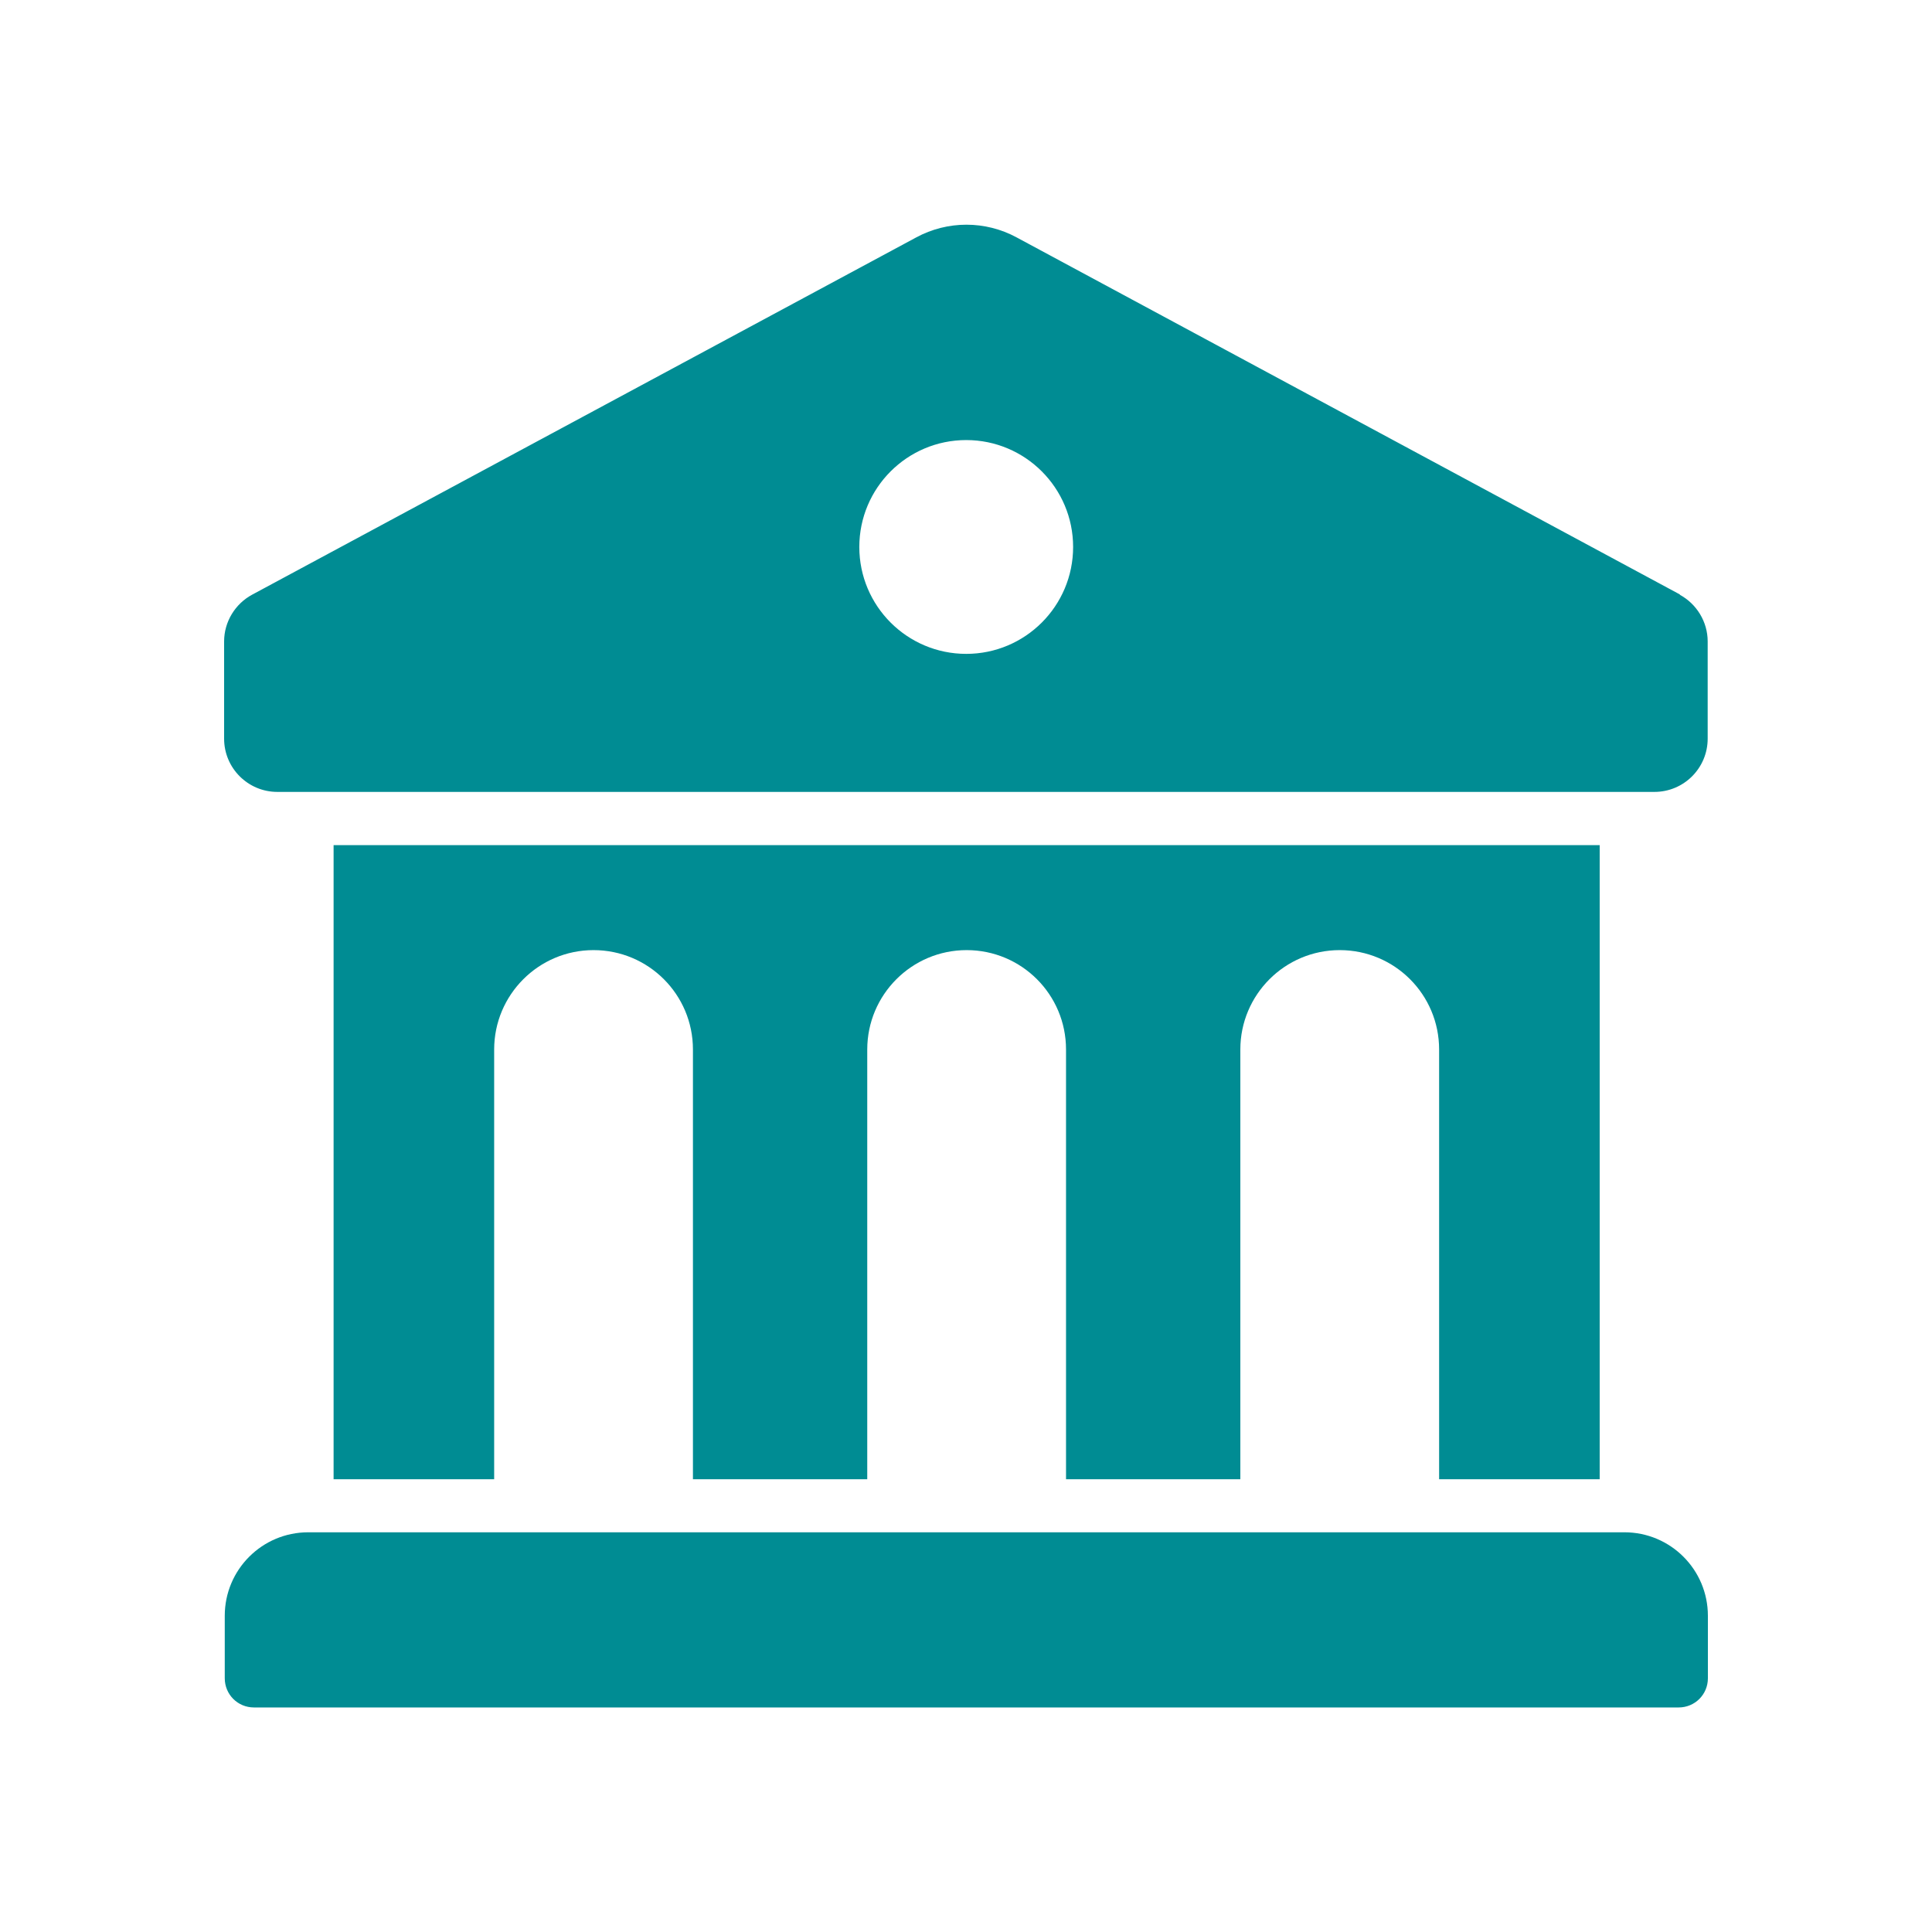
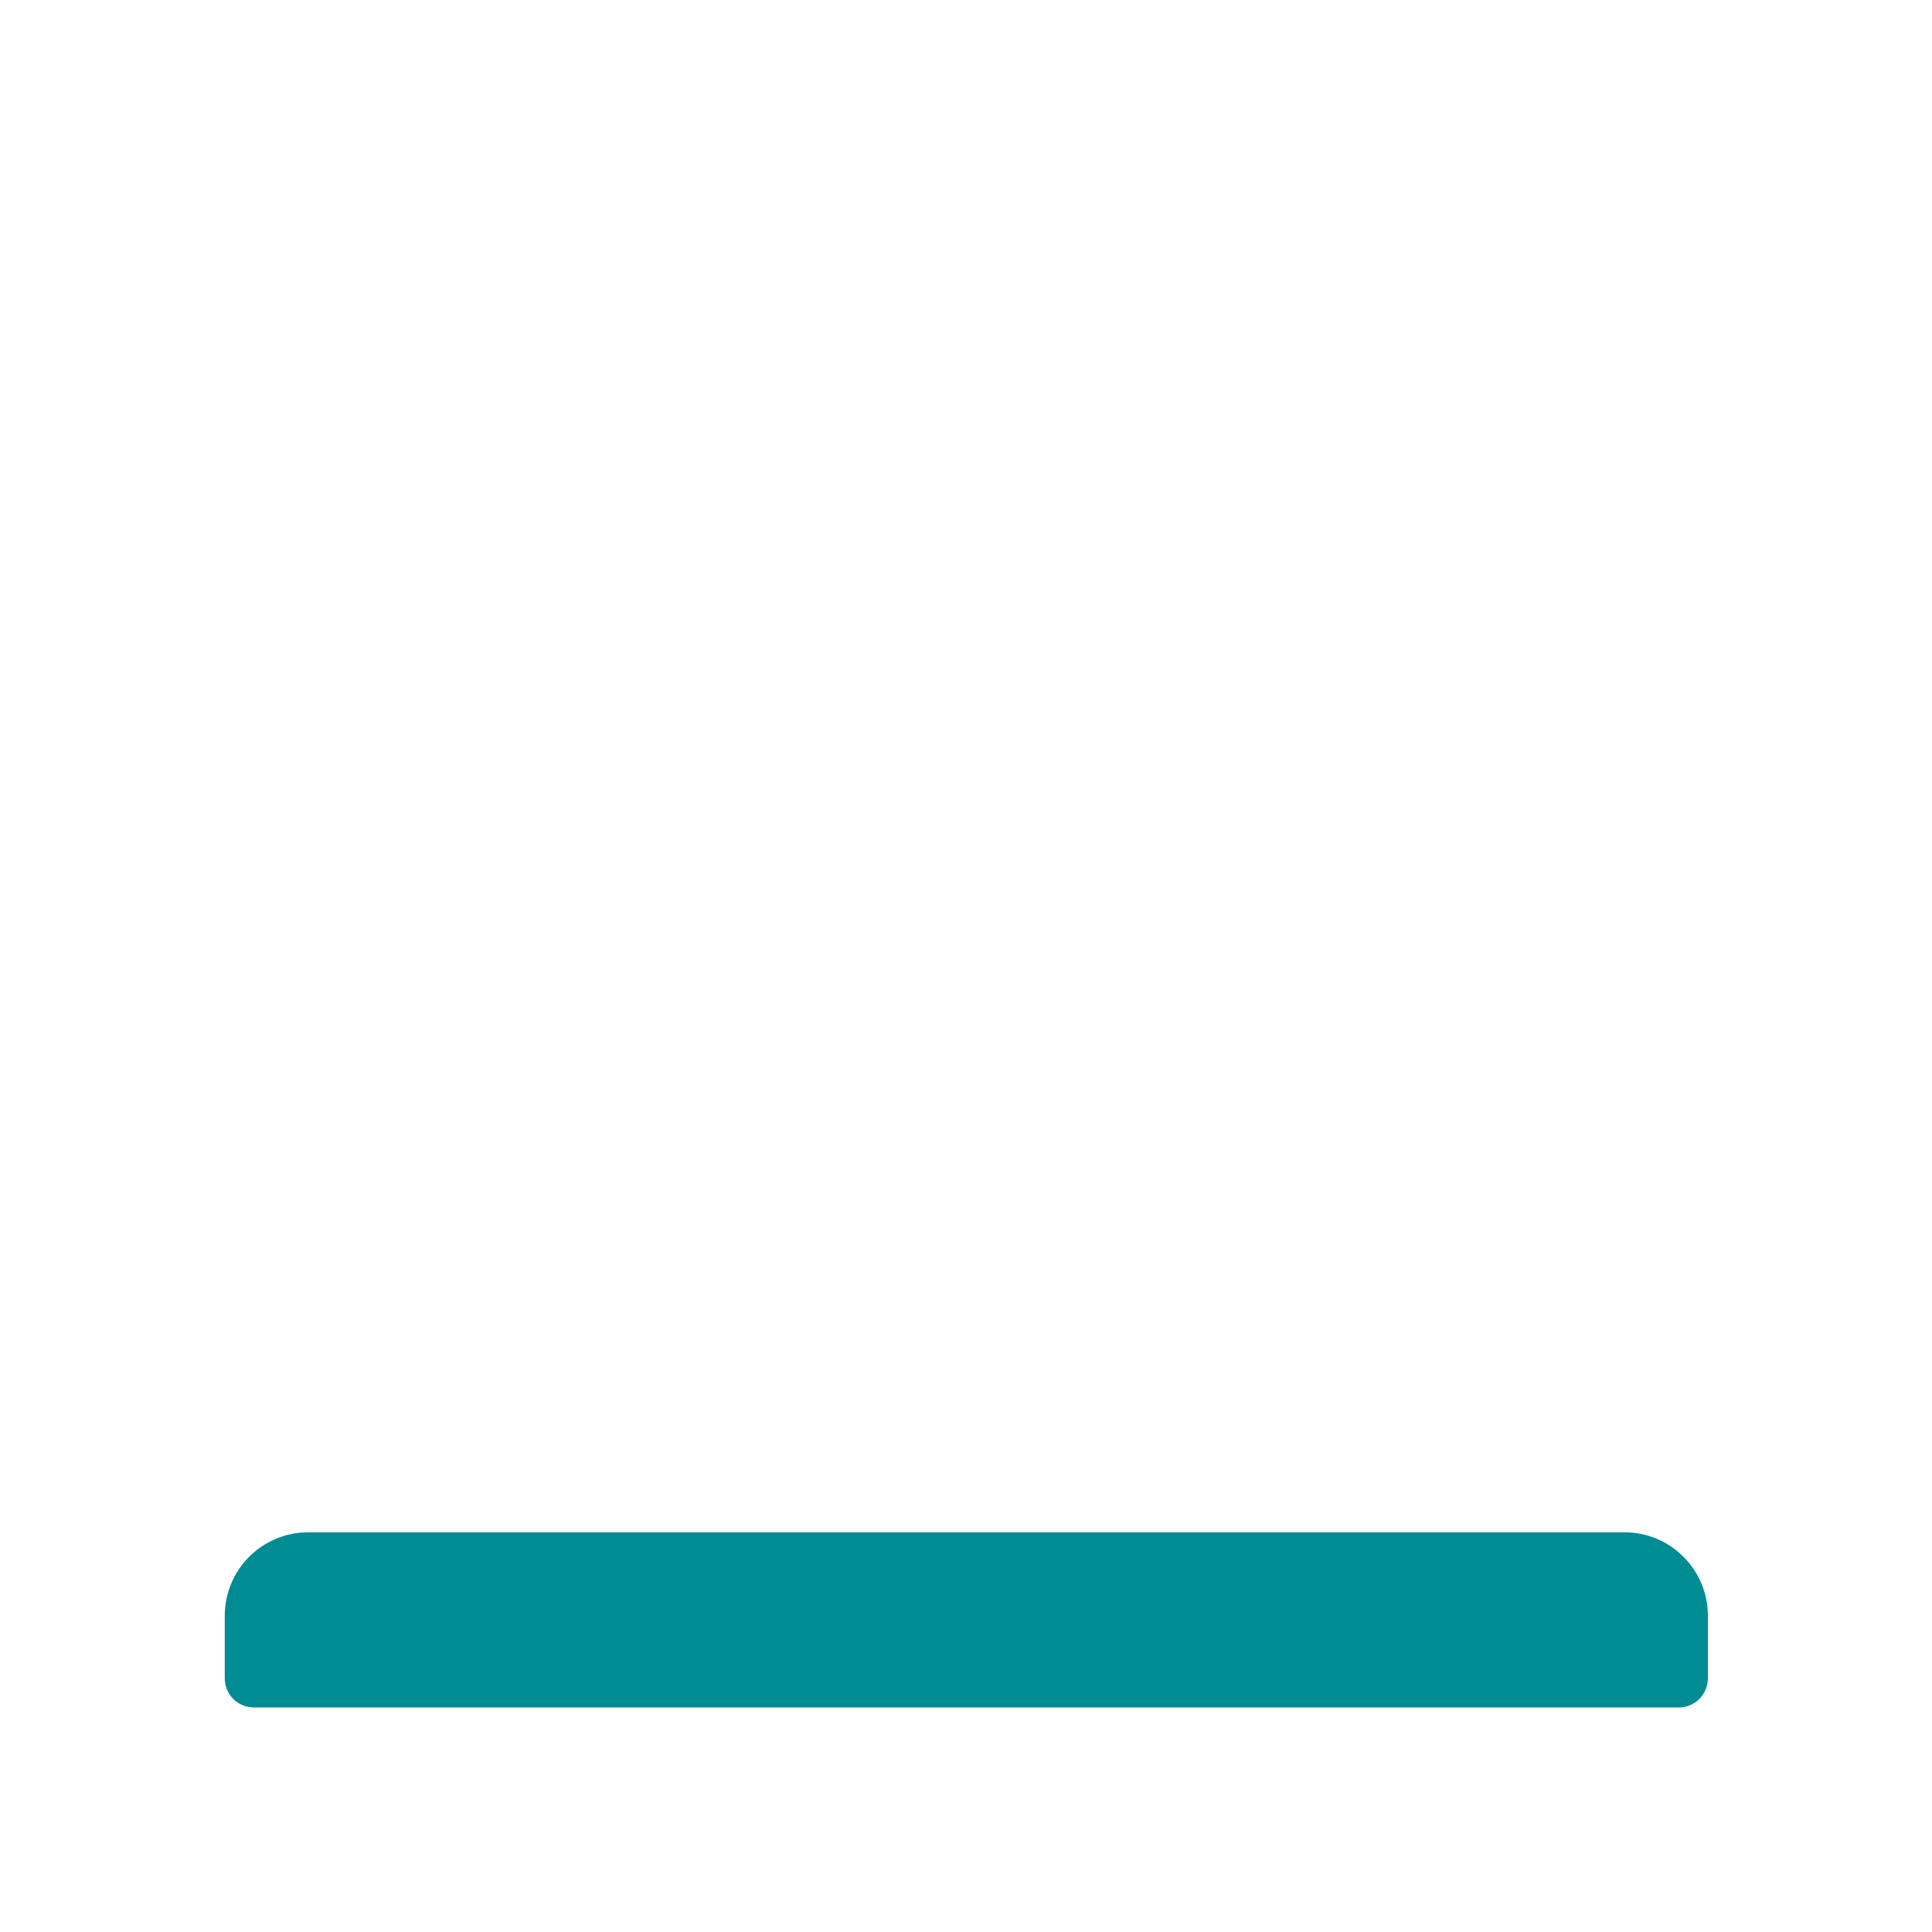
<svg xmlns="http://www.w3.org/2000/svg" id="Layer_1" data-name="Layer 1" viewBox="0 0 90 90">
  <defs>
    <style>
      .cls-1 {
        fill: #008c93;
      }
    </style>
  </defs>
-   <path class="cls-1" d="M78.27,27.7l-30.91-16.64c-1.46-.79-3.22-.79-4.68,0L11.75,27.7c-.8.43-1.31,1.27-1.31,2.18v4.53c0,1.37,1.11,2.48,2.48,2.48h64.15c1.37,0,2.48-1.11,2.48-2.48v-4.53c0-.91-.51-1.75-1.31-2.18h.02ZM45.01,30.46c-2.75,0-4.98-2.23-4.98-4.98s2.23-4.98,4.98-4.98,4.98,2.23,4.98,4.98-2.23,4.98-4.98,4.98Z" />
  <path class="cls-1" d="M75.67,71.38H14.36c-2.15,0-3.89,1.74-3.89,3.89v2.91c0,.75.6,1.36,1.36,1.36h66.37c.75,0,1.36-.6,1.36-1.36v-2.91c0-2.15-1.74-3.89-3.89-3.89h0Z" />
-   <path class="cls-1" d="M15.54,39.37v29.54h7.48v-20.02c0-2.55,2.07-4.63,4.63-4.63s4.63,2.07,4.63,4.63v20.02h8.12v-20.02c0-2.55,2.07-4.63,4.63-4.63s4.63,2.07,4.63,4.63v20.02h8.12v-20.02c0-2.55,2.07-4.63,4.63-4.63s4.63,2.07,4.63,4.63v20.02h7.48v-29.54H15.54Z" />
</svg>